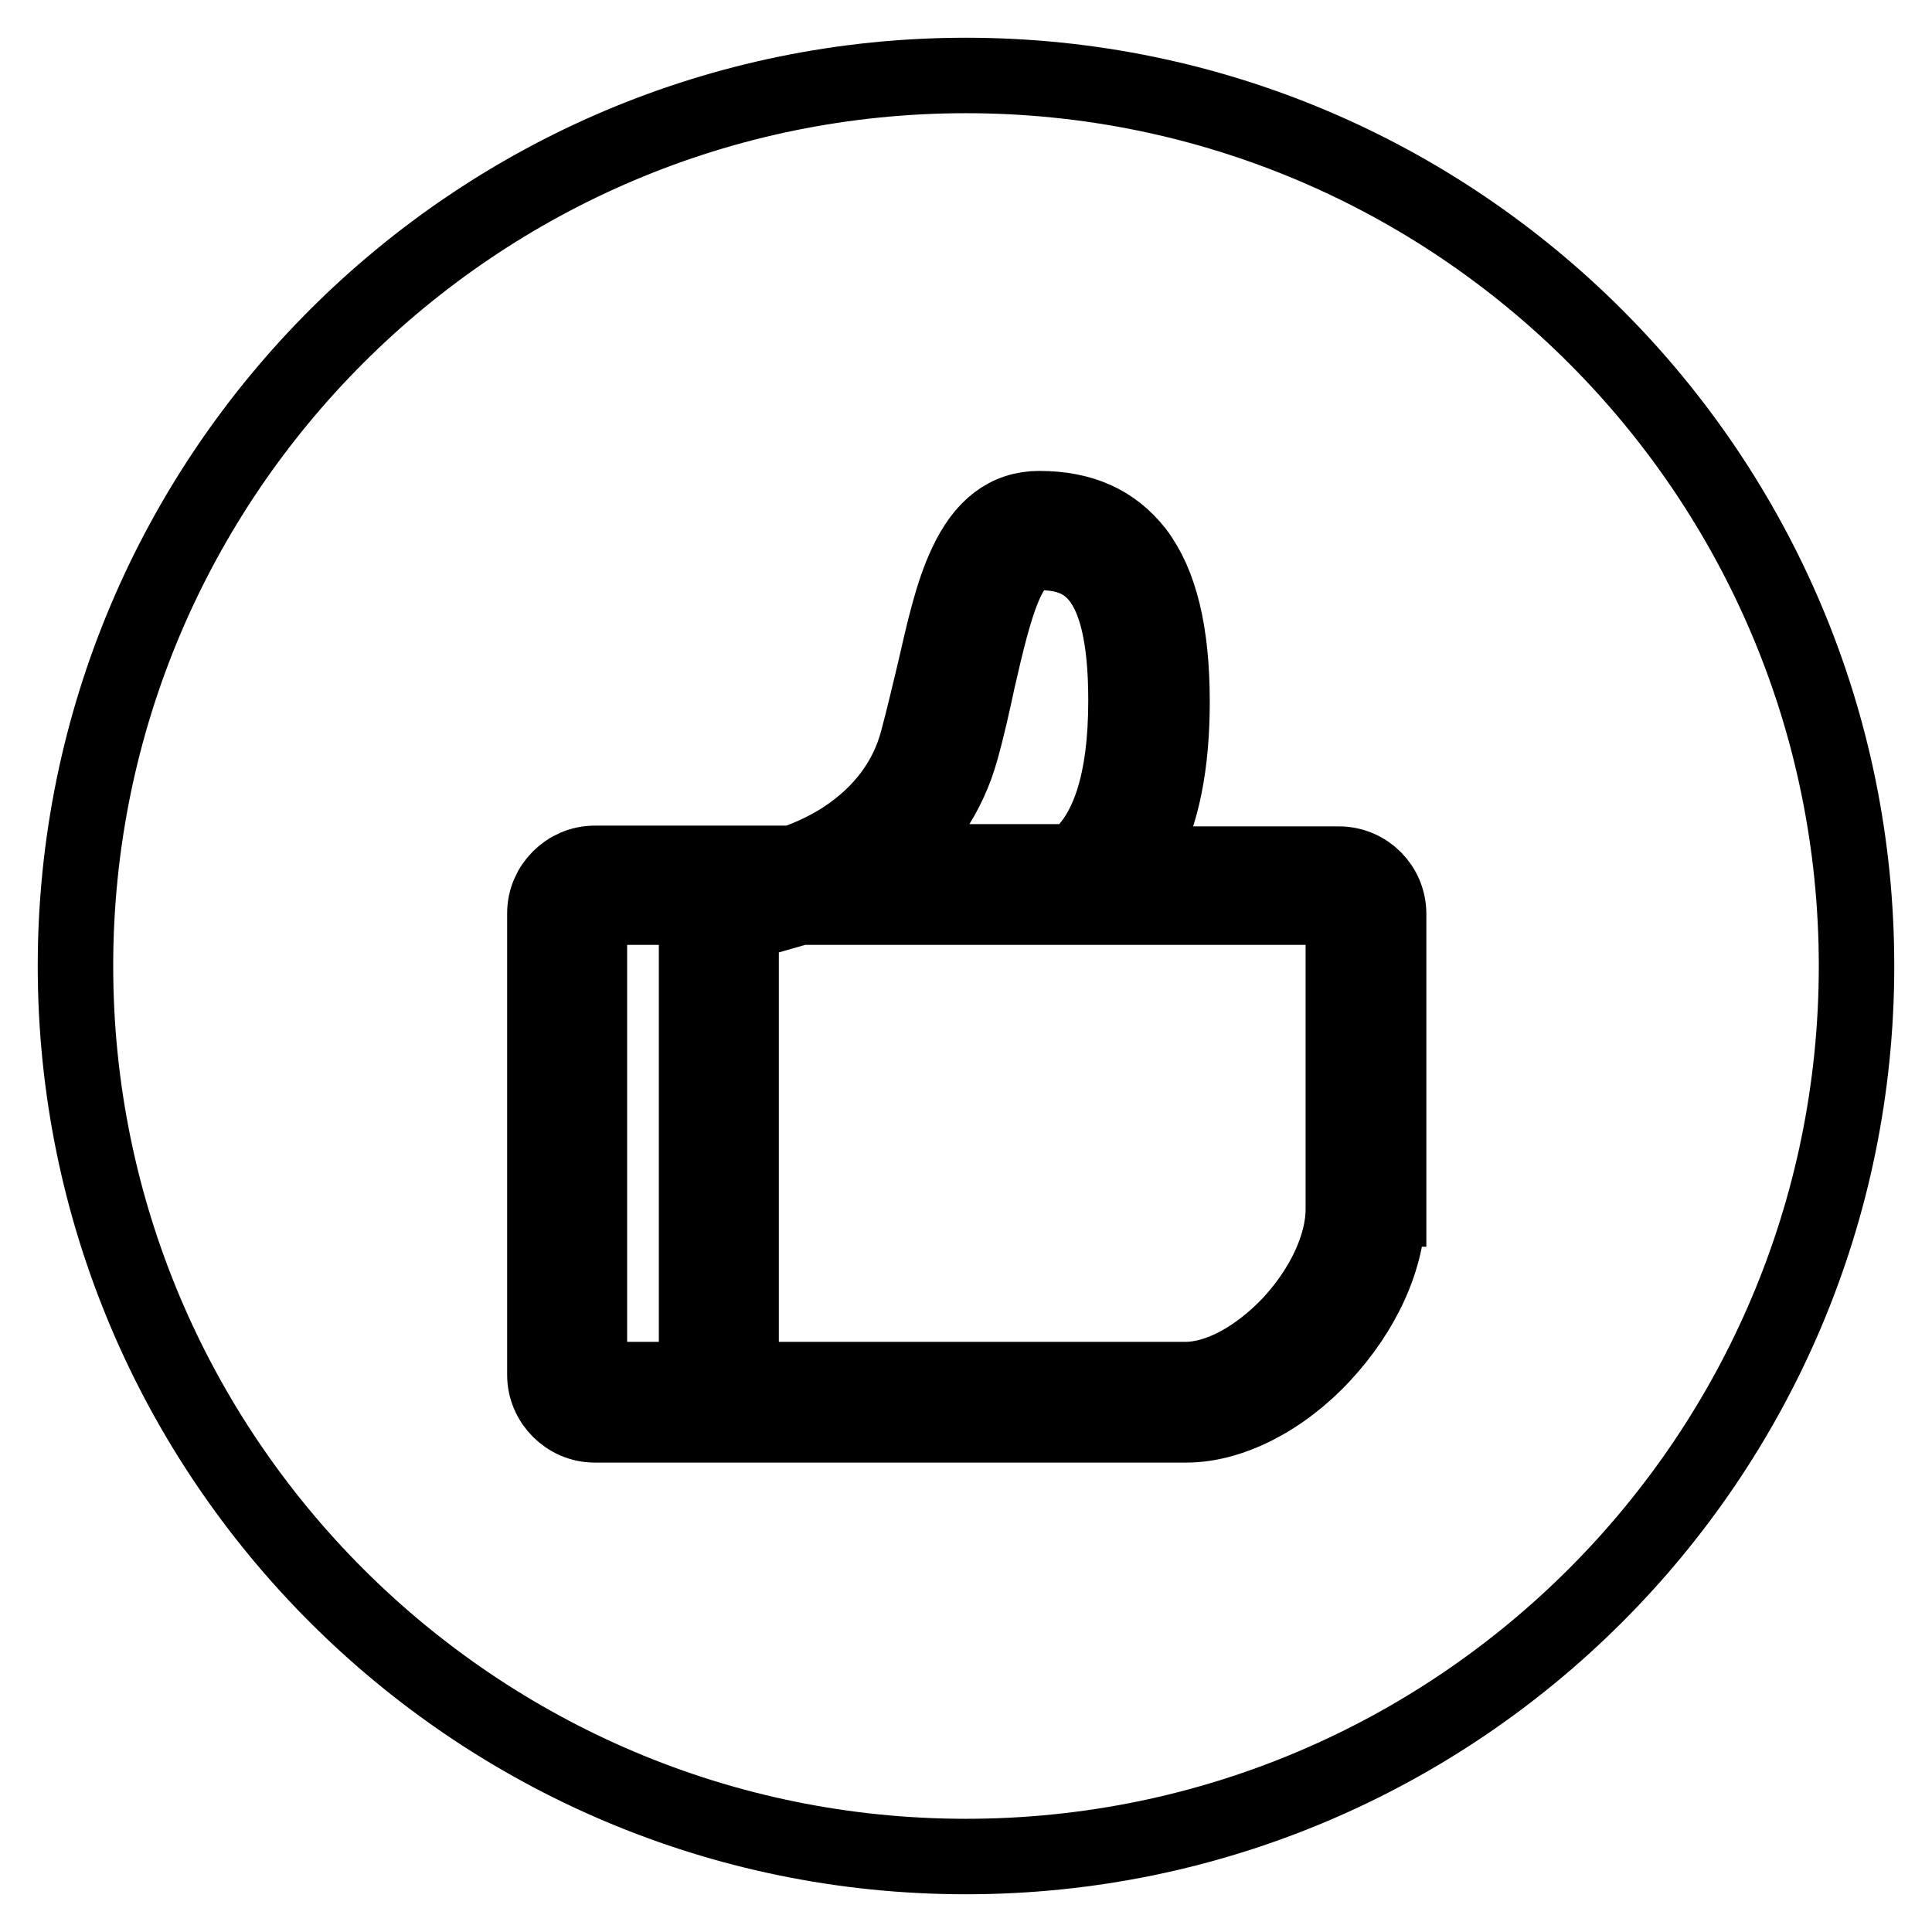
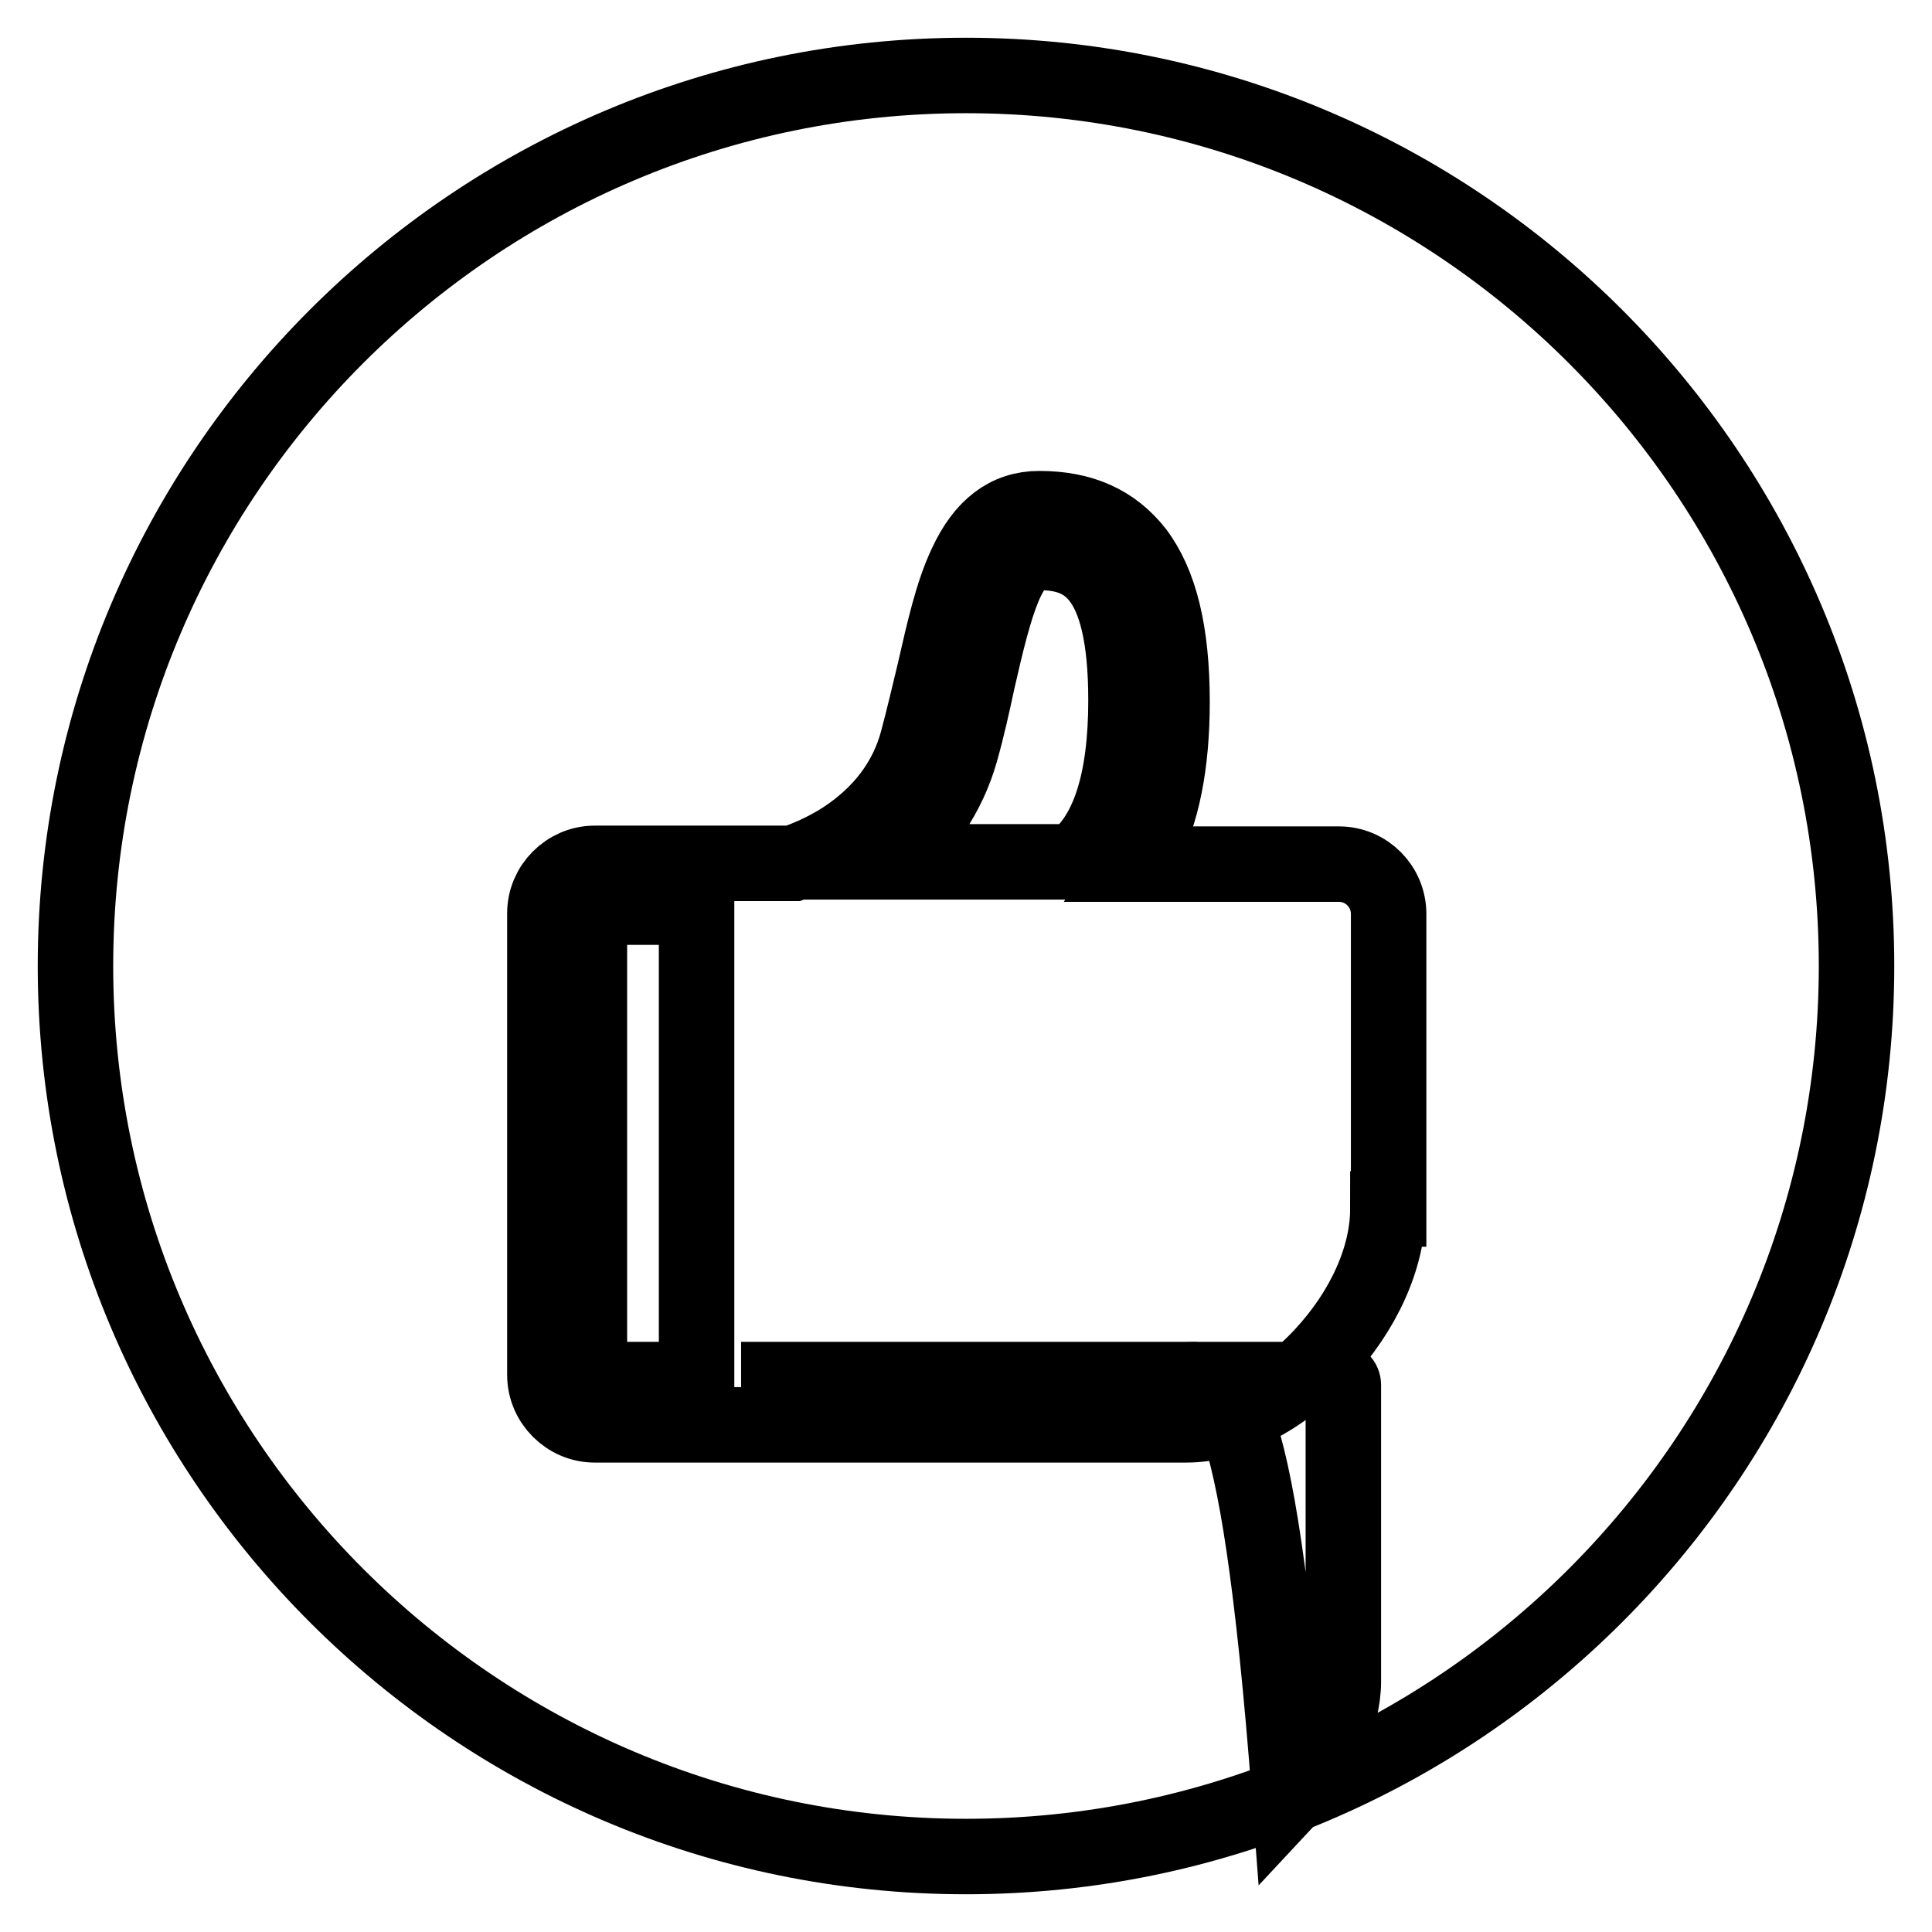
<svg xmlns="http://www.w3.org/2000/svg" version="1.1" x="0px" y="0px" viewBox="0 0 256 256" enable-background="new 0 0 256 256" xml:space="preserve">
  <g>
-     <path stroke-width="10" fill-opacity="0" stroke="#000000" d="M137.6,73.2c6,0,11.6,2.4,11.6,19.6c0,10.7-2.3,17.9-6.9,21.4h-24.9c4.9-3.9,8.3-9,9.9-14.7 c0.9-3.2,1.6-6.4,2.2-9.2C131.9,79.7,133.7,73.2,137.6,73.2L137.6,73.2z M157.1,182.8H98.2v-62.6h7l0.1,0.2l0.7-0.2h71.3 c0.4,0,0.7,0.3,0.7,0.7v39.3c0,4.9-2.7,10.6-7.1,15.3C166.5,180.1,161.4,182.8,157.1,182.8L157.1,182.8z M78.1,120.9 c0-0.4,0.3-0.7,0.7-0.7h13.5v62.6H78.8c-0.4,0-0.7-0.3-0.7-0.7V120.9L78.1,120.9z M128,10C62.9,10,10,62.9,10,128 c0,65.1,52.9,118,118,118c65.1,0,118-52.9,118-118C246,62.9,193.1,10,128,10z M183.9,160.2c0,6.4-3.2,13.5-8.7,19.4 c-5.4,5.8-12.2,9.2-18,9.2H78.8c-3.6,0-6.6-3-6.6-6.6v-61.2c0-3.6,3-6.6,6.6-6.6h26.3c1.1-0.4,3.9-1.4,6.8-3.3 c5-3.3,8.3-7.7,9.7-13c0.8-3,1.5-6,2.2-8.9c1.3-5.7,2.4-10.6,4.2-14.4c2.3-5,5.5-7.4,9.7-7.4c5.7,0,9.8,1.9,12.8,5.7 c3.2,4.2,4.8,10.7,4.8,19.9c0,8.2-1.3,14.9-4,19.8c-0.3,0.6-0.6,1.1-1,1.7h27.1c3.7,0,6.6,3,6.6,6.6V160.2z" />
+     <path stroke-width="10" fill-opacity="0" stroke="#000000" d="M137.6,73.2c6,0,11.6,2.4,11.6,19.6c0,10.7-2.3,17.9-6.9,21.4h-24.9c4.9-3.9,8.3-9,9.9-14.7 c0.9-3.2,1.6-6.4,2.2-9.2C131.9,79.7,133.7,73.2,137.6,73.2L137.6,73.2z M157.1,182.8H98.2h7l0.1,0.2l0.7-0.2h71.3 c0.4,0,0.7,0.3,0.7,0.7v39.3c0,4.9-2.7,10.6-7.1,15.3C166.5,180.1,161.4,182.8,157.1,182.8L157.1,182.8z M78.1,120.9 c0-0.4,0.3-0.7,0.7-0.7h13.5v62.6H78.8c-0.4,0-0.7-0.3-0.7-0.7V120.9L78.1,120.9z M128,10C62.9,10,10,62.9,10,128 c0,65.1,52.9,118,118,118c65.1,0,118-52.9,118-118C246,62.9,193.1,10,128,10z M183.9,160.2c0,6.4-3.2,13.5-8.7,19.4 c-5.4,5.8-12.2,9.2-18,9.2H78.8c-3.6,0-6.6-3-6.6-6.6v-61.2c0-3.6,3-6.6,6.6-6.6h26.3c1.1-0.4,3.9-1.4,6.8-3.3 c5-3.3,8.3-7.7,9.7-13c0.8-3,1.5-6,2.2-8.9c1.3-5.7,2.4-10.6,4.2-14.4c2.3-5,5.5-7.4,9.7-7.4c5.7,0,9.8,1.9,12.8,5.7 c3.2,4.2,4.8,10.7,4.8,19.9c0,8.2-1.3,14.9-4,19.8c-0.3,0.6-0.6,1.1-1,1.7h27.1c3.7,0,6.6,3,6.6,6.6V160.2z" />
  </g>
</svg>